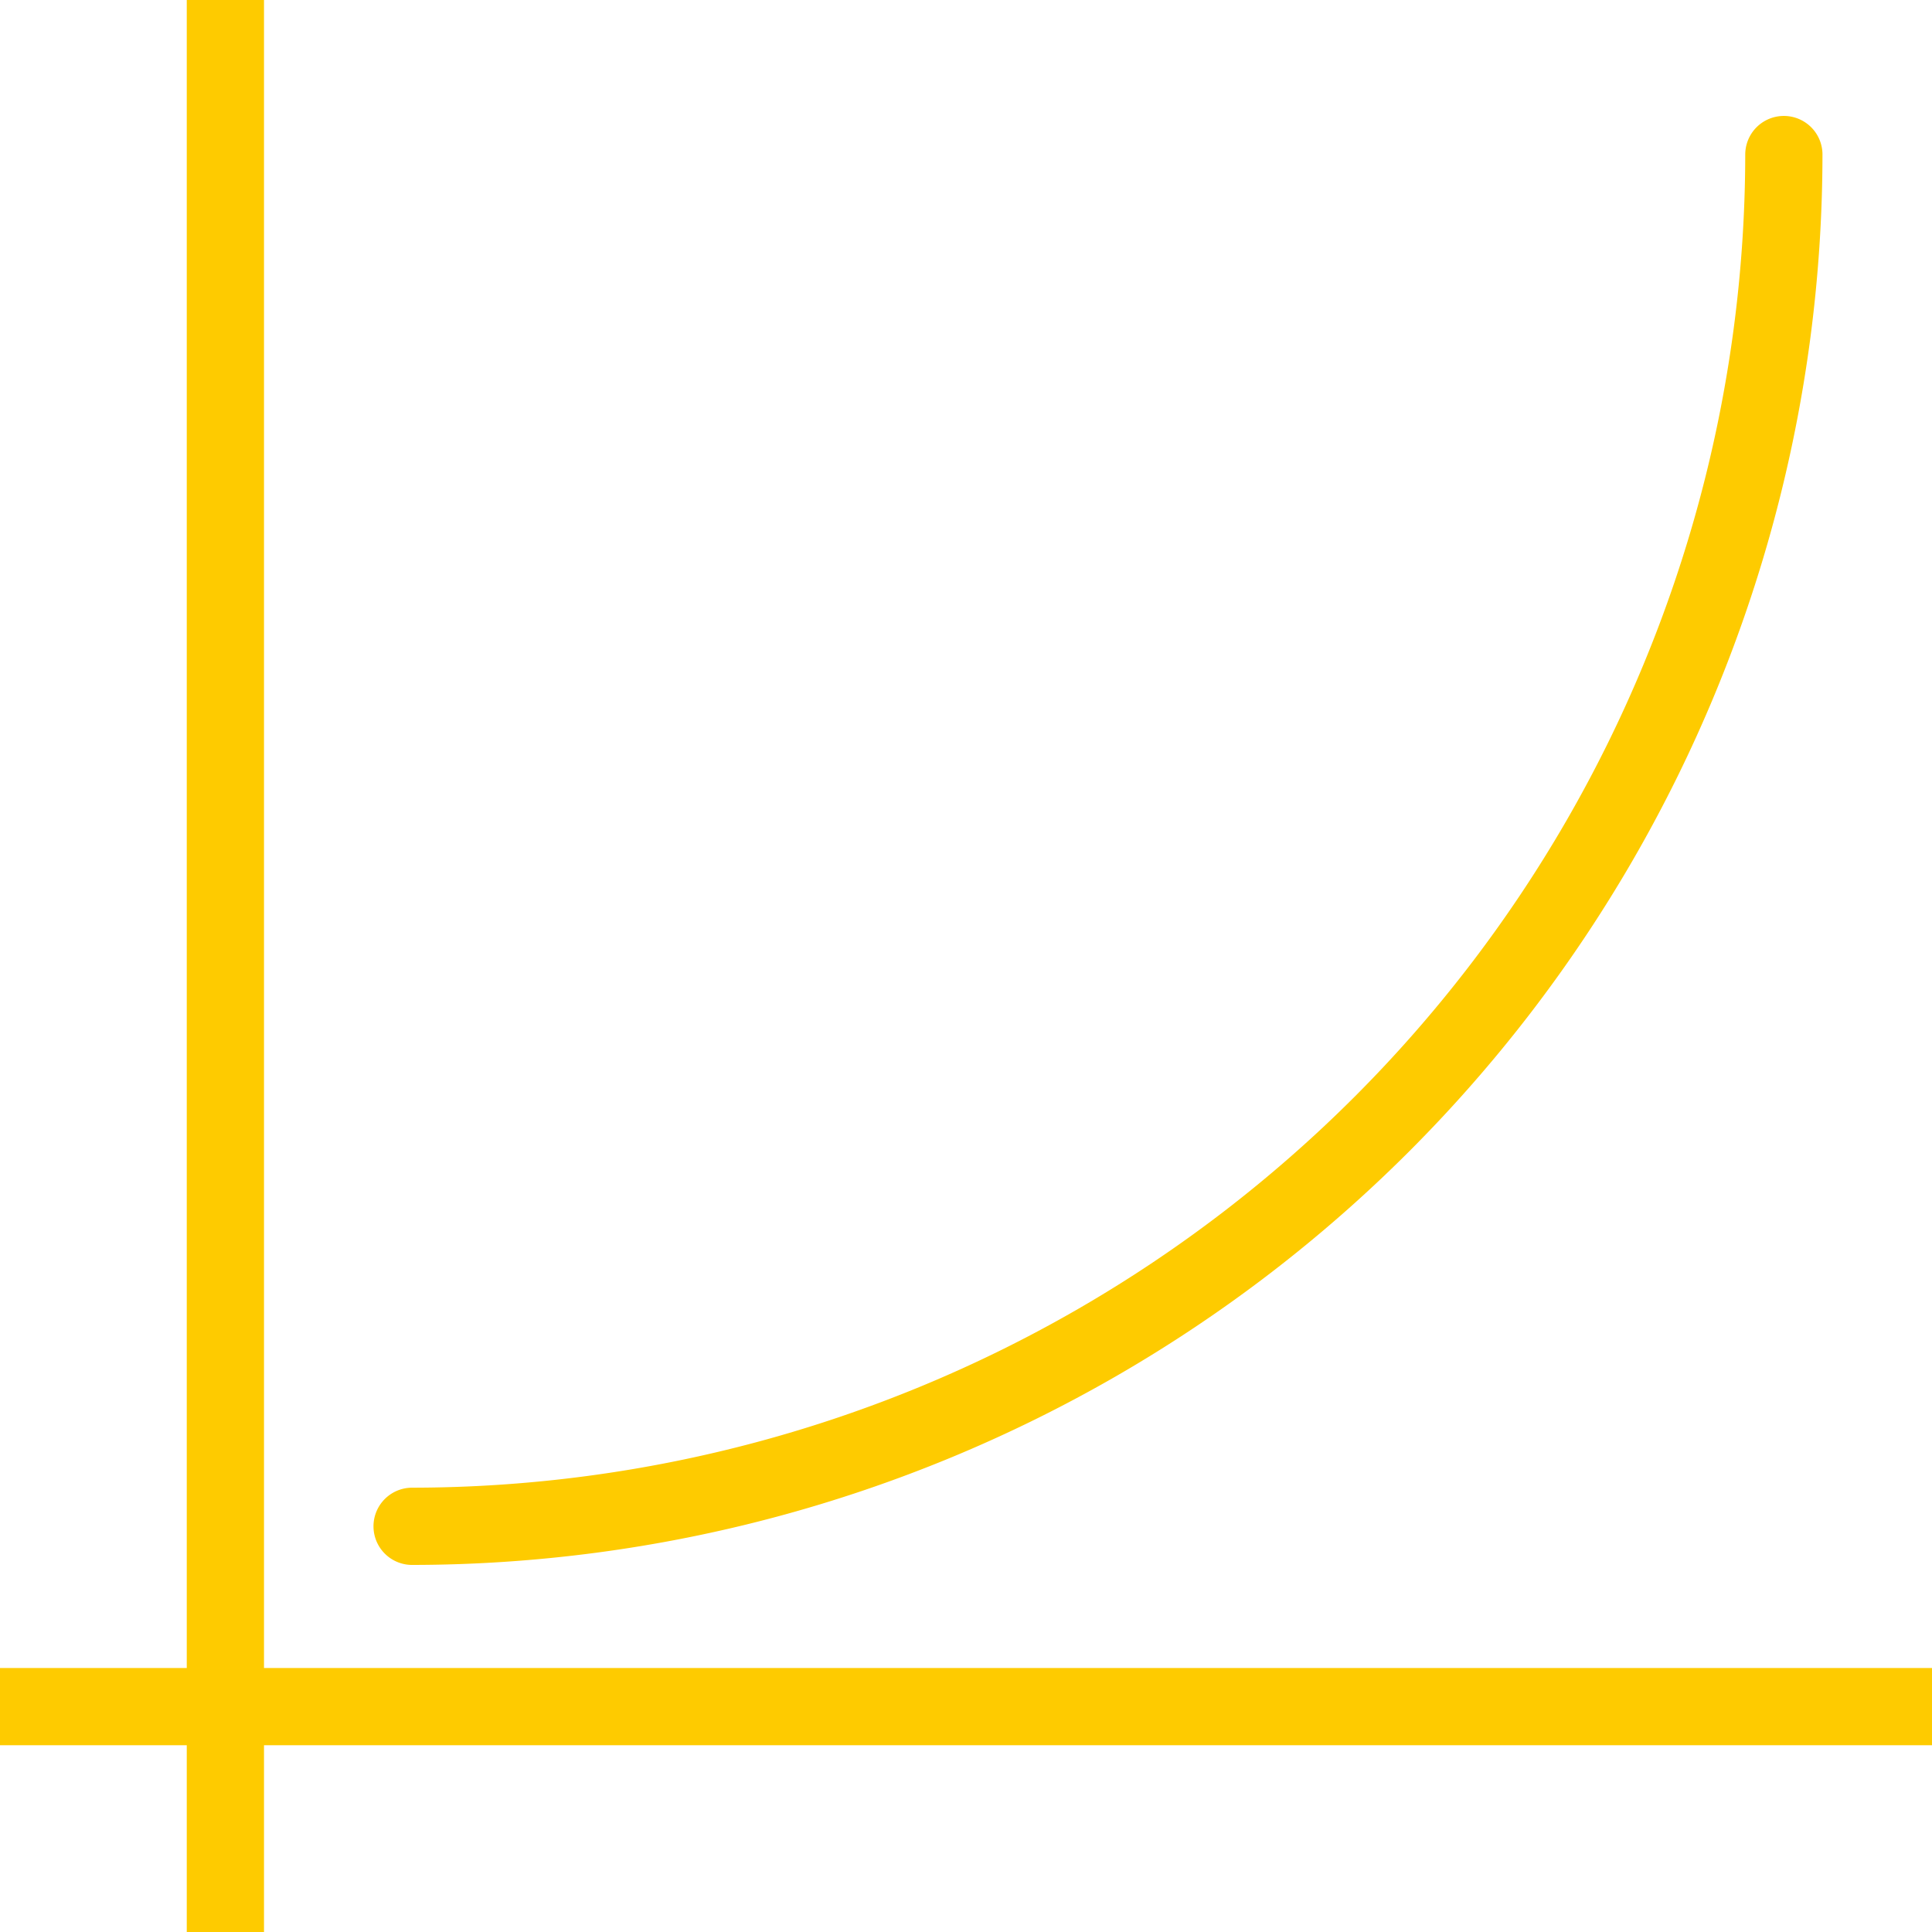
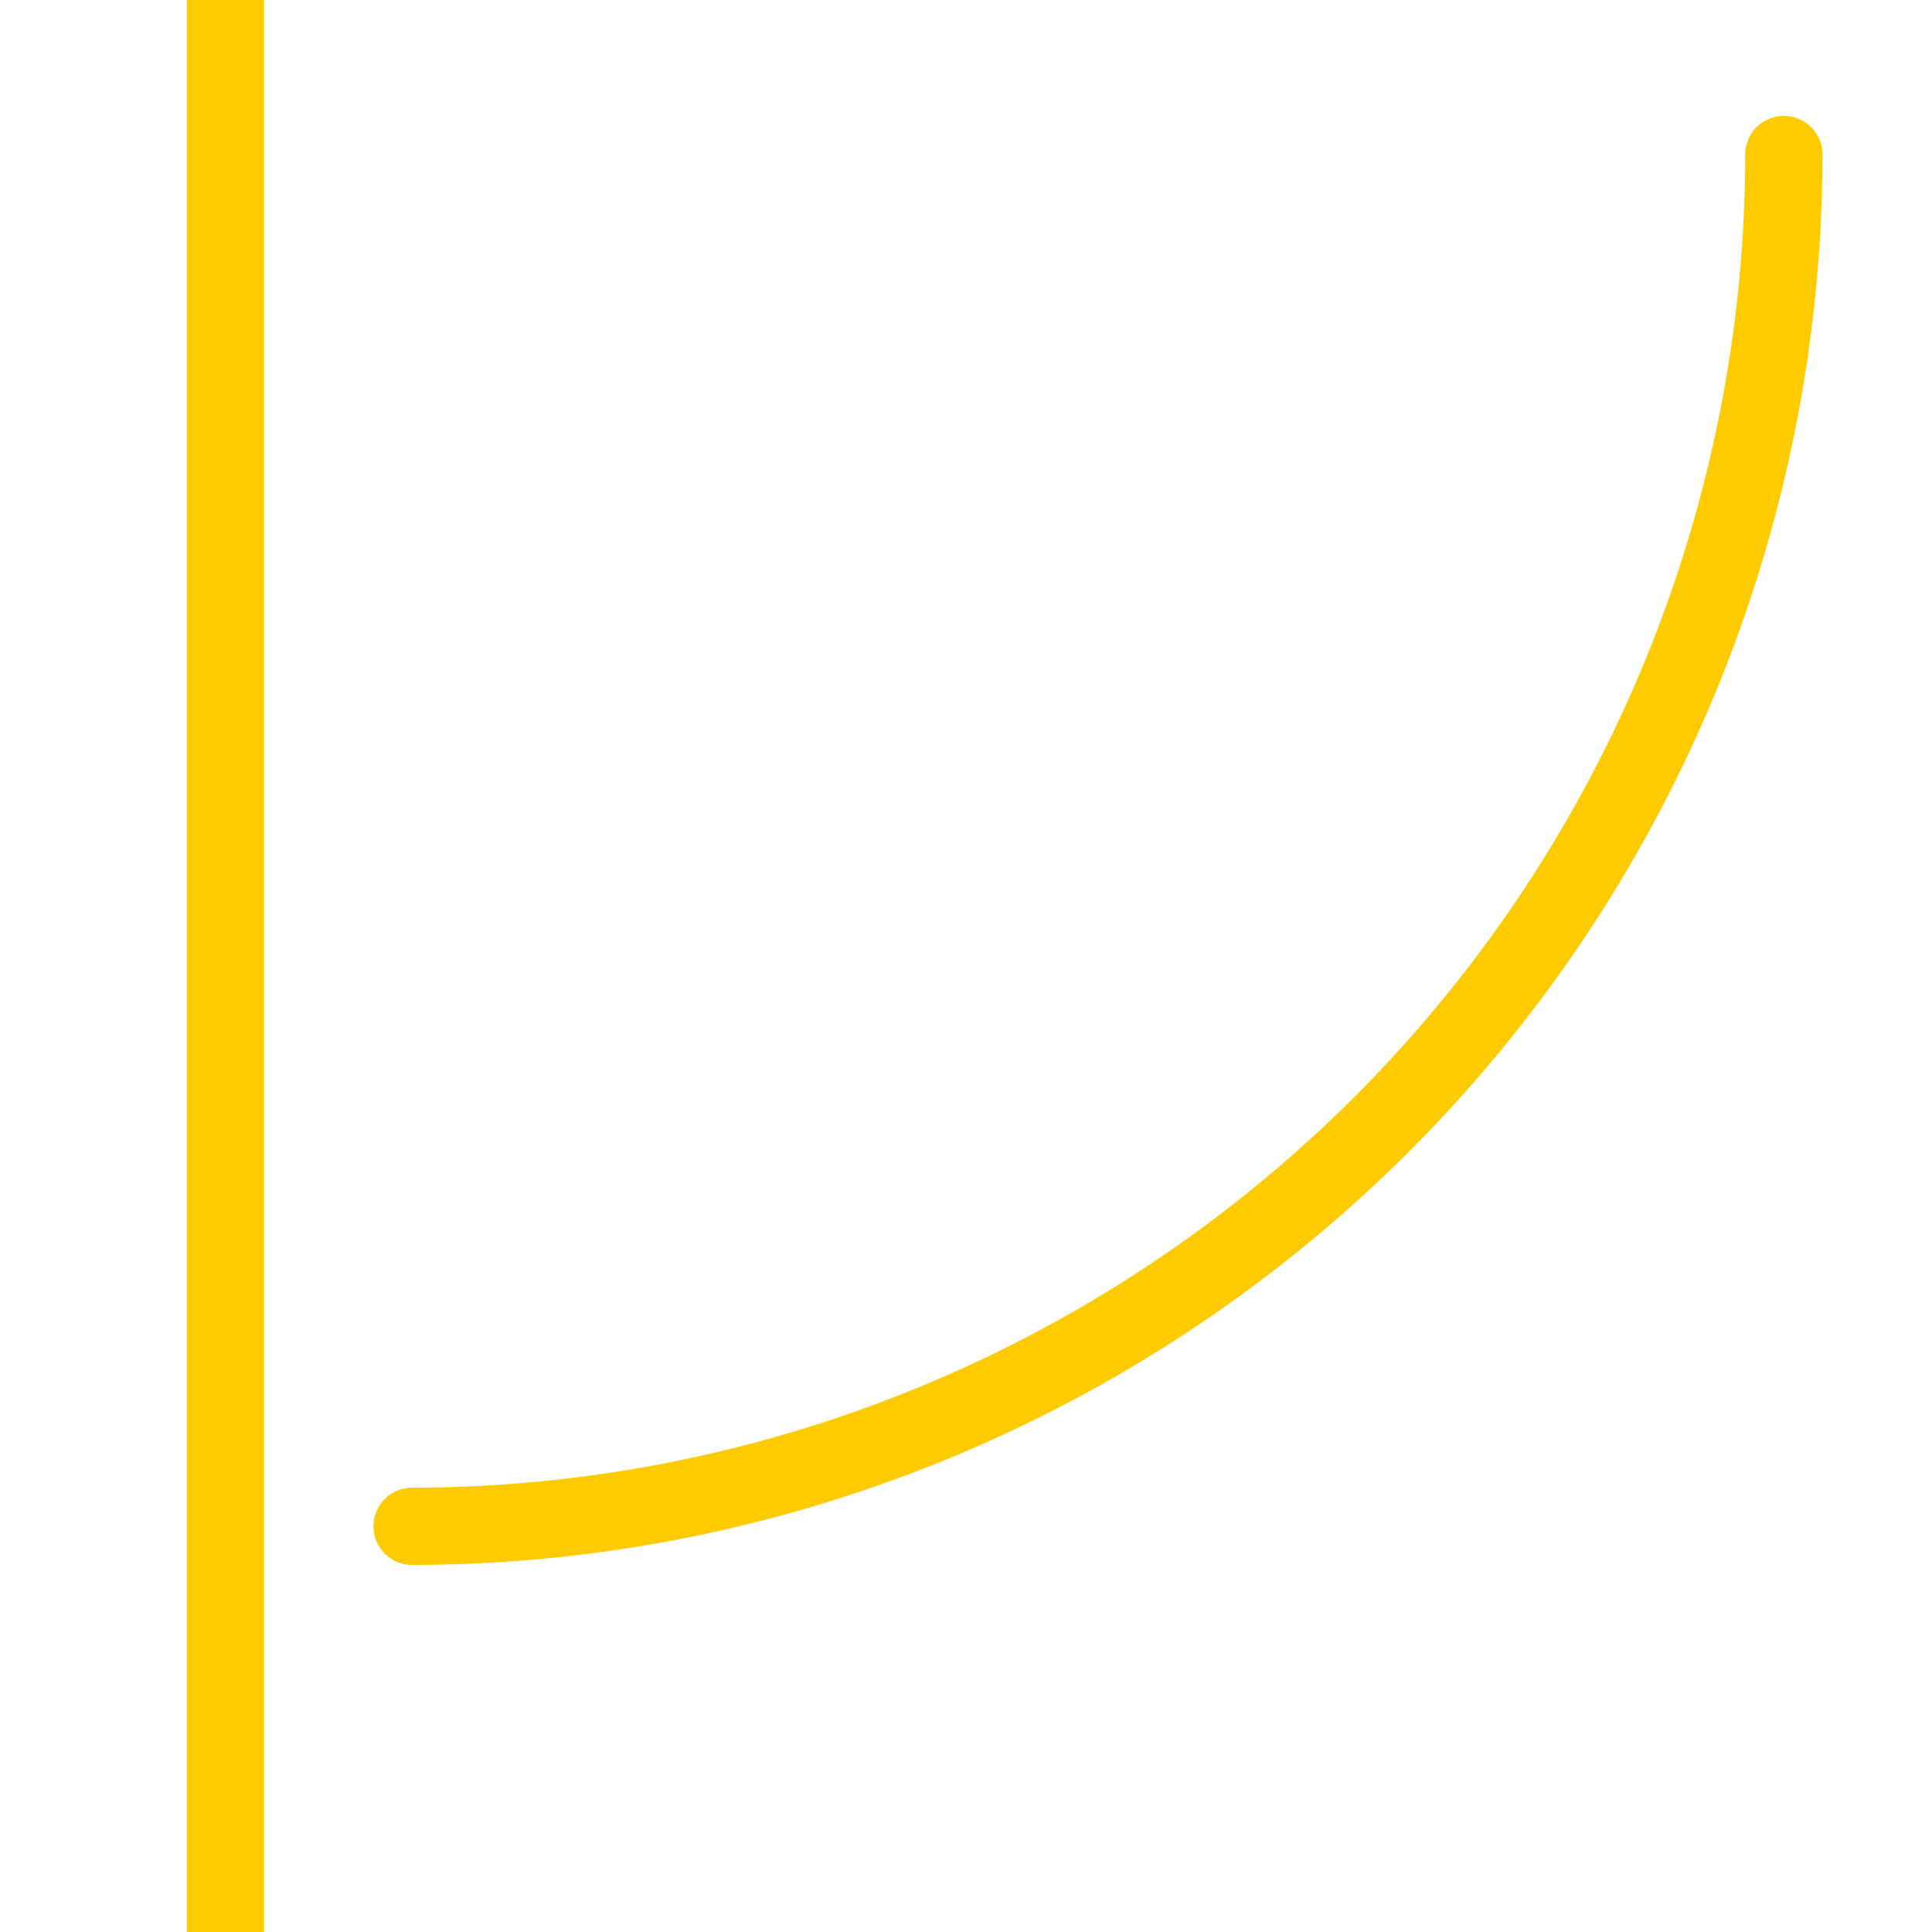
<svg xmlns="http://www.w3.org/2000/svg" viewBox="0 0 50.027 50.028">
  <defs>
    <style>
      .cls-1, .cls-2 {
        fill: none;
        stroke: #fecb00;
        stroke-linejoin: round;
        stroke-miterlimit: 10;
        stroke-width: 2px;
      }

      .cls-2 {
        stroke-linecap: round;
      }
    </style>
  </defs>
  <g id="Group_2946" data-name="Group 2946" transform="translate(-770.727 -2479)">
-     <line id="Line_363" data-name="Line 363" class="cls-1" x2="50.028" transform="translate(770.727 2523.191)" />
    <line id="Line_364" data-name="Line 364" class="cls-1" y2="50.028" transform="translate(776.563 2479)" />
    <path id="Path_31628" data-name="Path 31628" class="cls-2" d="M41.92,2.4A35.549,35.549,0,0,1,6.4,37.92" transform="translate(774.998 2480.602)" />
  </g>
</svg>